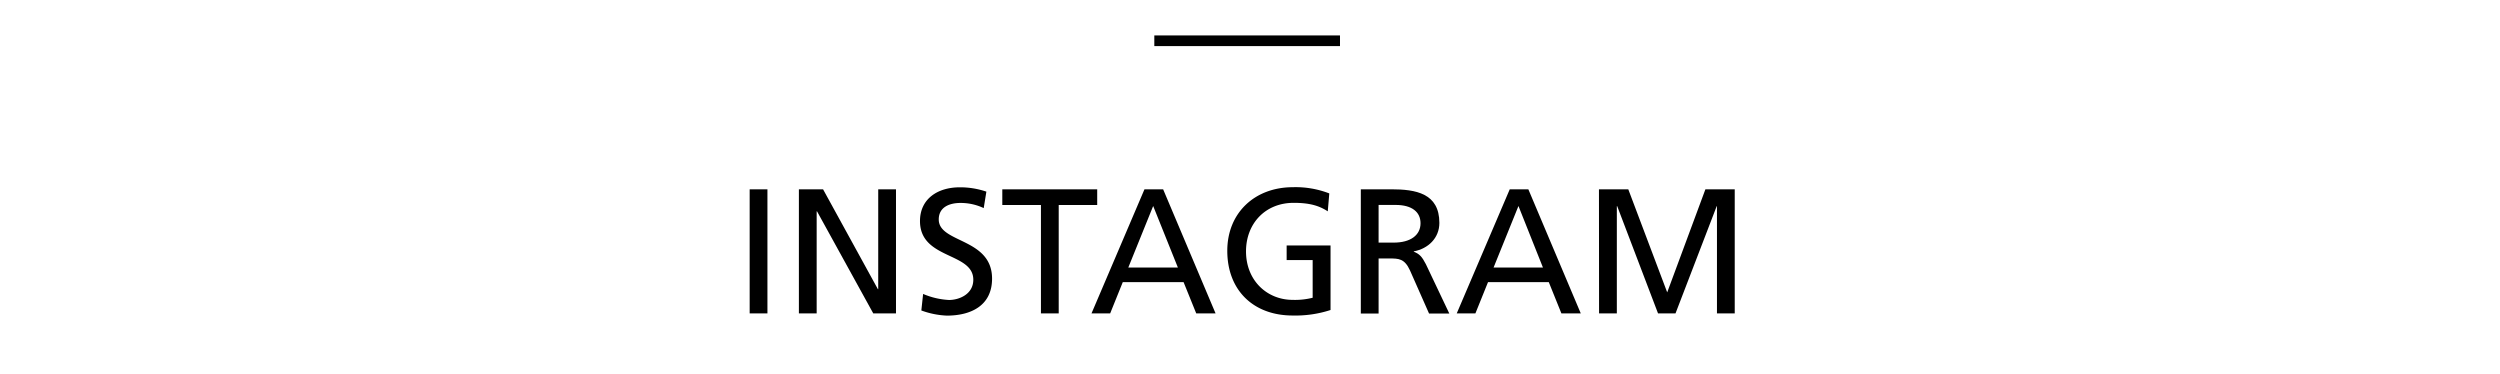
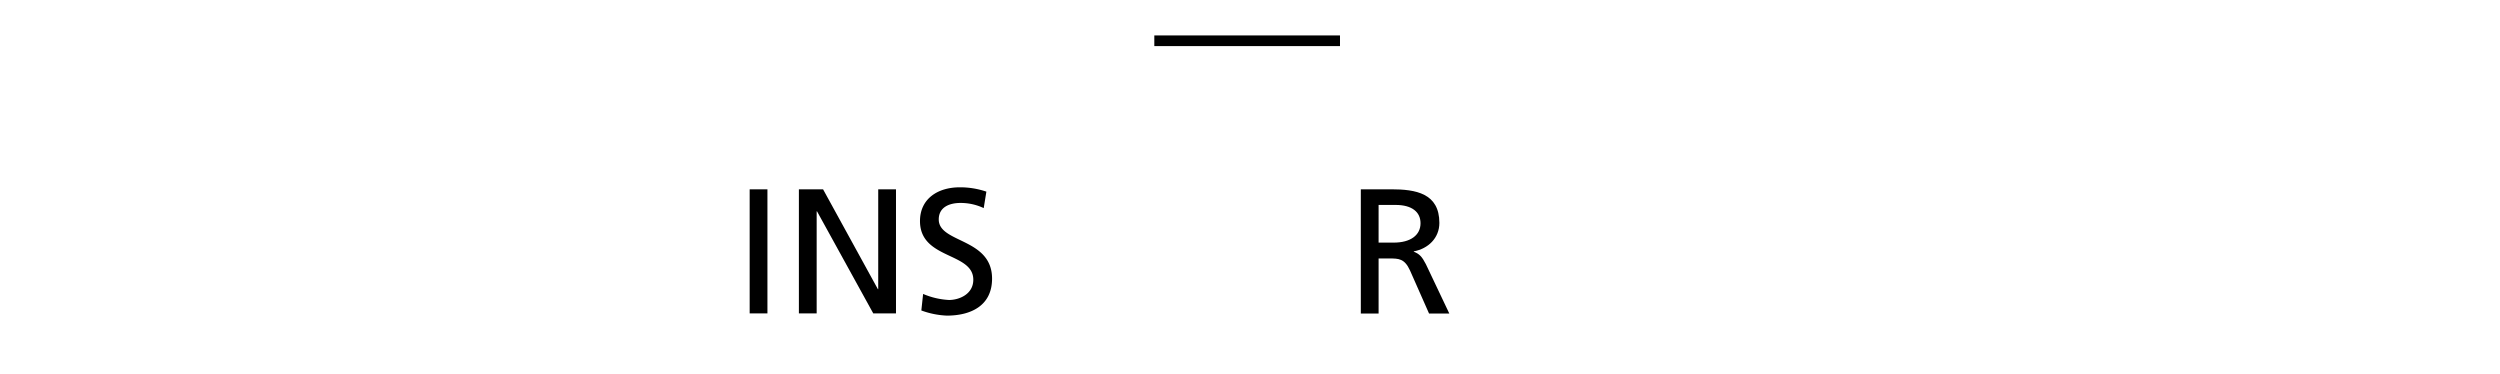
<svg xmlns="http://www.w3.org/2000/svg" id="レイヤー_1" data-name="レイヤー 1" viewBox="0 0 703.38 105.14">
  <defs>
    <style>.cls-1{fill:none;stroke:#000;stroke-miterlimit:10;stroke-width:3px;}</style>
  </defs>
  <g id="INSTAGRAM">
    <path d="M210.92,53.26h5V88.17h-5Z" />
    <path d="M224.77,53.26h6.8L247,81.37h.09V53.26h5V88.17h-6.4L229.87,59.46h-.1V88.17h-5Z" />
    <path d="M276.77,58.55a15.16,15.16,0,0,0-6.55-1.45c-2.81,0-6.1,1-6.1,4.65,0,6.7,15,5.15,15,16.65,0,7.45-5.75,10.4-12.75,10.4a23.58,23.58,0,0,1-7.15-1.45l.5-4.65A21.28,21.28,0,0,0,267,84.4c2.84,0,6.84-1.6,6.84-5.7,0-7.8-15-5.65-15-16.5,0-6.21,4.91-9.5,11.2-9.5a22.9,22.9,0,0,1,7.48,1.22Z" />
-     <path d="M292.87,57.67H282V53.26h26.7v4.41H297.87v30.5h-5Z" />
-     <path d="M322,53.26h5.25L342,88.17h-5.44L333,79.37h-17.1l-3.55,8.8h-5.25Zm2.45,4.7-7,17.31H331.4Z" />
-     <path d="M373.57,59.46c-2.44-1.59-5.1-2.39-9.6-2.39-8,0-13.4,5.85-13.4,13.65,0,8.2,5.9,13.65,13.15,13.65a20.34,20.34,0,0,0,5.6-.6V73.17H362v-4.1h12.35V87.22a31.83,31.83,0,0,1-10.65,1.55c-11.05,0-18.4-7.1-18.4-18.2,0-10.75,7.8-17.9,18.45-17.9A26.24,26.24,0,0,1,374,54.42Z" />
    <path d="M382.87,53.26h8.55c6.9,0,13.55,1.11,13.55,9.46,0,4.25-3.15,7.25-7.2,8v.1c1.55.6,2.3,1.35,3.4,3.5l6.6,13.9h-5.7l-5.35-12.1c-1.55-3.4-3.2-3.4-5.85-3.4h-3v15.5h-5Zm5,15h4.25c4.75,0,7.55-2.1,7.55-5.45,0-3.15-2.4-5.15-7-5.15h-4.8Z" />
-     <path d="M424.77,53.26H430l14.75,34.91h-5.45l-3.55-8.8H418.66l-3.55,8.8h-5.25Zm2.45,4.7-7,17.31h13.89Z" />
-     <path d="M449.87,53.26h8.25l10.95,29,10.75-29h8.25V88.17h-5V58H483L471.41,88.17h-4.92L455,58h-.1V88.17h-5Z" />
  </g>
  <line id="線_22" data-name="線 22" class="cls-1" x1="324.77" y1="11.47" x2="377.01" y2="11.47" />
</svg>